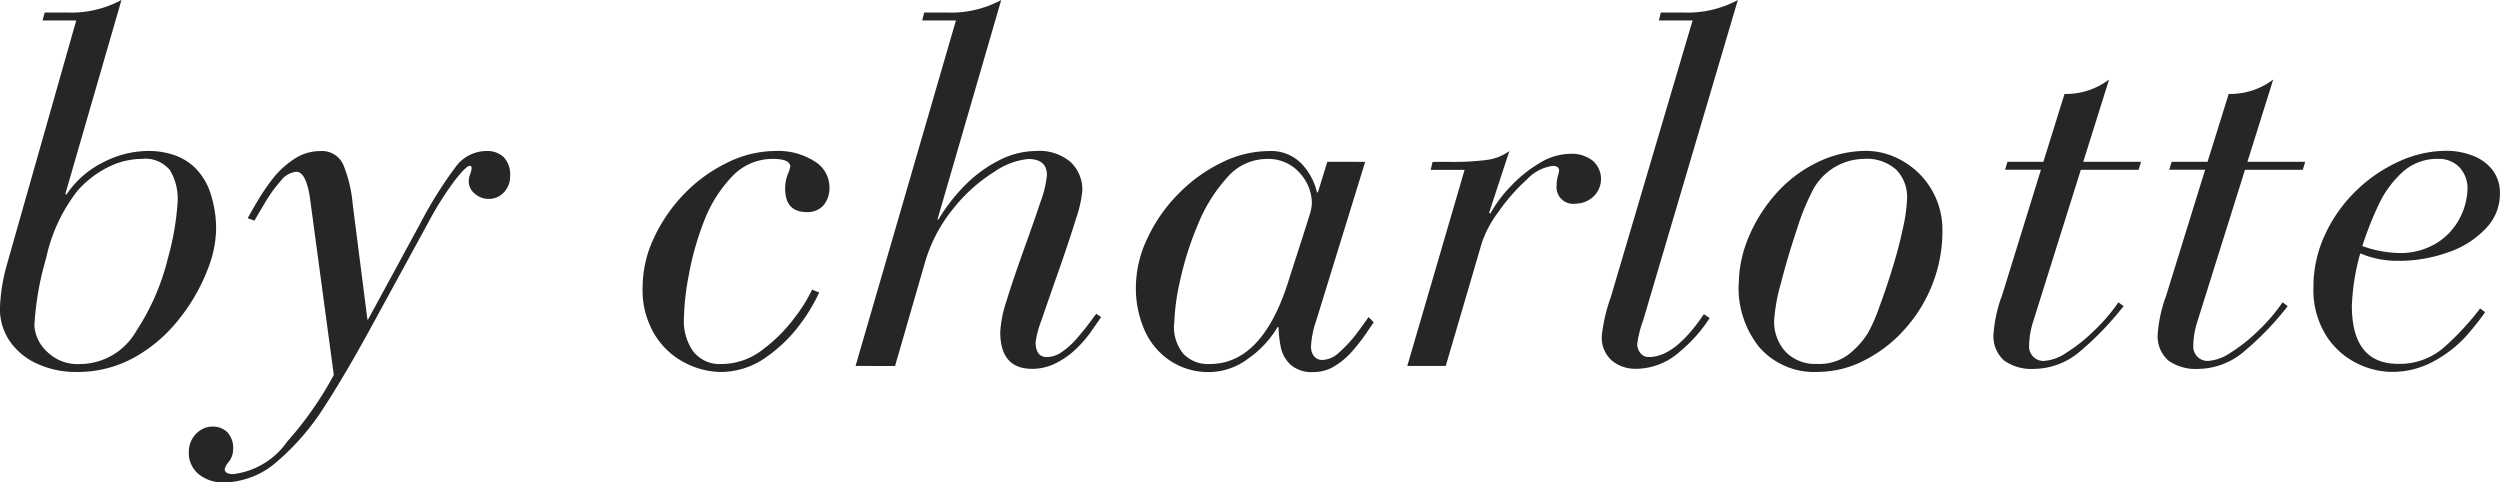
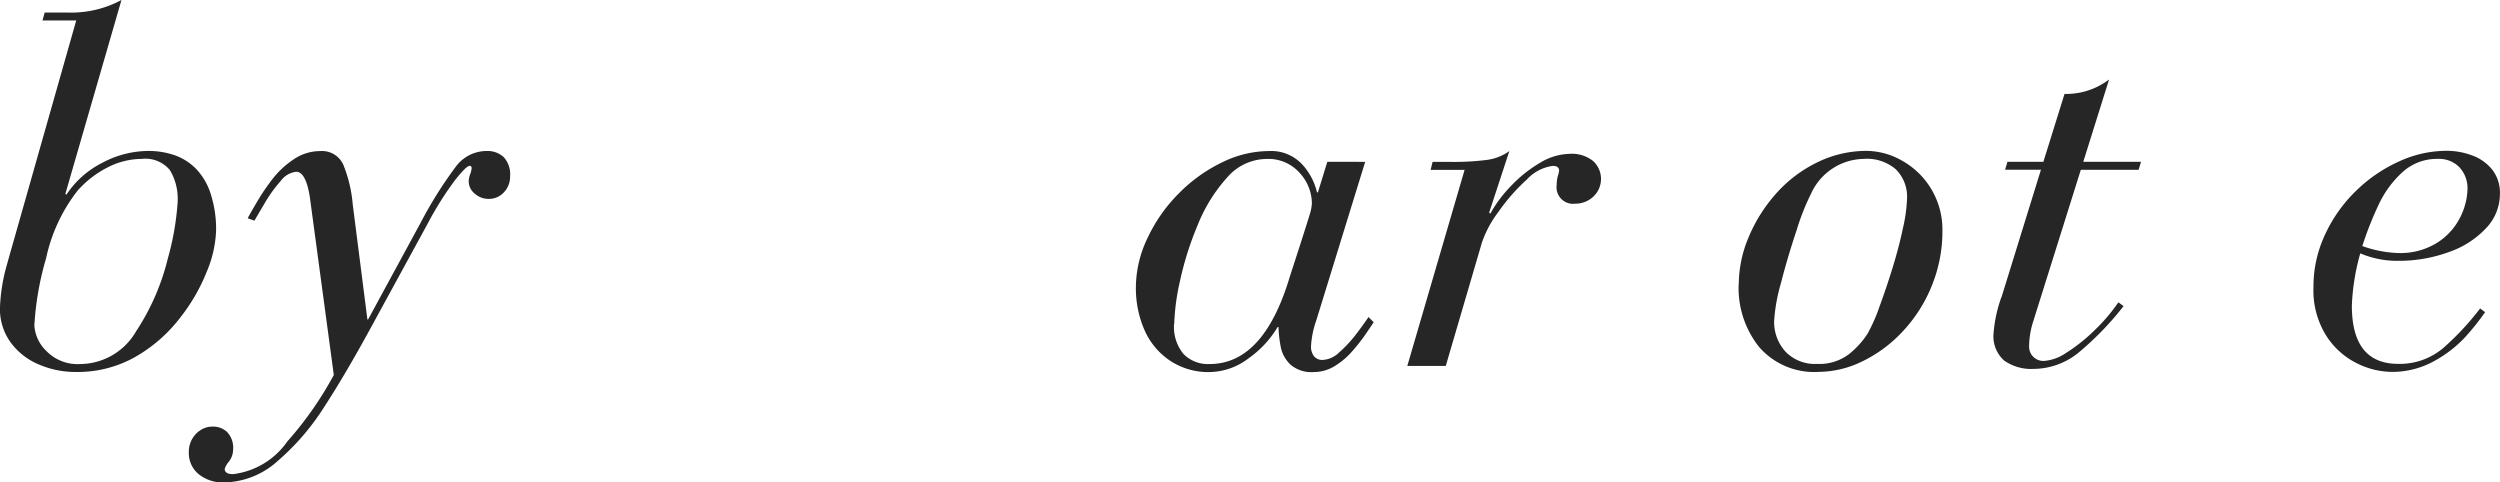
<svg xmlns="http://www.w3.org/2000/svg" width="96.883" height="18.697" viewBox="0 0 96.883 18.697">
  <g id="by_charlotte" data-name="by charlotte" transform="translate(-1183.117 -8.706)">
    <path id="Path_168" data-name="Path 168" d="M1116.056,15.981a2.153,2.153,0,0,0-.3-1.227,1.235,1.235,0,0,0-1.092-.434,2.917,2.917,0,0,0-1.315.326,3.939,3.939,0,0,0-1.167.9,6.44,6.44,0,0,0-1.225,2.63,11.455,11.455,0,0,0-.453,2.6,1.5,1.5,0,0,0,.462.985,1.682,1.682,0,0,0,1.311.509A2.525,2.525,0,0,0,1114.447,21a8.976,8.976,0,0,0,1.228-2.817,10.635,10.635,0,0,0,.382-2.2m-6.6,2.372,2.669-9.4h-1.306l.084-.308h.858a4.11,4.11,0,0,0,2.117-.485l-2.173,7.51.037.037a3.634,3.634,0,0,1,1.408-1.246,3.826,3.826,0,0,1,1.745-.451,3.109,3.109,0,0,1,1.05.167,2.177,2.177,0,0,1,.83.532,2.484,2.484,0,0,1,.564.975,4.438,4.438,0,0,1,.206,1.422,4.491,4.491,0,0,1-.351,1.557,7.164,7.164,0,0,1-1.057,1.829,5.815,5.815,0,0,1-1.724,1.5,4.534,4.534,0,0,1-2.3.583,3.58,3.58,0,0,1-1.459-.3,2.578,2.578,0,0,1-1.085-.866,2.2,2.2,0,0,1-.4-1.3,6.9,6.9,0,0,1,.288-1.753" transform="translate(73.945 0.544)" fill="#262626" />
    <path id="Path_169" data-name="Path 169" d="M1122.979,20.177l2.043-3.76a15.976,15.976,0,0,1,1.362-2.169,1.485,1.485,0,0,1,1.185-.6.919.919,0,0,1,.667.238.984.984,0,0,1,.247.741.88.88,0,0,1-.238.621.787.787,0,0,1-.6.256.8.8,0,0,1-.527-.2.61.61,0,0,1-.238-.494.819.819,0,0,1,.055-.261.808.808,0,0,0,.057-.233c0-.062-.025-.094-.075-.094q-.131,0-.579.569a12.688,12.688,0,0,0-1.044,1.662L1123.1,20.47q-1.008,1.85-1.829,3.109a9.388,9.388,0,0,1-1.8,2.087,3.182,3.182,0,0,1-2.066.826,1.489,1.489,0,0,1-.989-.319,1.053,1.053,0,0,1-.383-.852.991.991,0,0,1,.127-.51.974.974,0,0,1,.335-.352.837.837,0,0,1,.453-.131.789.789,0,0,1,.577.219.884.884,0,0,1,.225.658.791.791,0,0,1-.164.481.74.74,0,0,0-.163.284c0,.13.109.2.328.2a3,3,0,0,0,2.1-1.268,13.515,13.515,0,0,0,1.8-2.575l-.933-6.923q-.158-.952-.523-.951a.863.863,0,0,0-.6.354,5.252,5.252,0,0,0-.6.826q-.28.472-.42.714l-.261-.093c.068-.131.191-.347.369-.649a8.486,8.486,0,0,1,.6-.882,3.469,3.469,0,0,1,.812-.751,1.82,1.82,0,0,1,1.031-.321.9.9,0,0,1,.9.546,5.244,5.244,0,0,1,.358,1.515l.57,4.469Z" transform="translate(74.402 0.91)" fill="#262626" />
-     <path id="Path_170" data-name="Path 170" d="M1139.091,19.02l.27.112a6.652,6.652,0,0,1-.693,1.167,5.646,5.646,0,0,1-1.34,1.324,3.035,3.035,0,0,1-1.809.588,3.1,3.1,0,0,1-1.3-.325,2.967,2.967,0,0,1-1.2-1.069,3.334,3.334,0,0,1-.5-1.9,4.493,4.493,0,0,1,.437-1.9,6.226,6.226,0,0,1,1.167-1.7,5.872,5.872,0,0,1,1.665-1.212,4.247,4.247,0,0,1,1.871-.458,2.611,2.611,0,0,1,1.52.4,1.169,1.169,0,0,1,.579.979,1.048,1.048,0,0,1-.234.732.824.824,0,0,1-.643.257q-.84,0-.839-.914a1.515,1.515,0,0,1,.1-.546,2.123,2.123,0,0,0,.1-.294q0-.307-.672-.307a2.151,2.151,0,0,0-1.61.709,5.163,5.163,0,0,0-1.068,1.722,11.206,11.206,0,0,0-.583,2.065,10.064,10.064,0,0,0-.191,1.708,2.021,2.021,0,0,0,.368,1.264,1.3,1.3,0,0,0,1.1.481,2.608,2.608,0,0,0,1.6-.57,5.958,5.958,0,0,0,1.255-1.269,5.721,5.721,0,0,0,.644-1.044" transform="translate(75.502 0.91)" fill="#262626" />
-     <path id="Path_171" data-name="Path 171" d="M1140.256,22.343l3.89-13.388h-1.307l.076-.307h.861a4.115,4.115,0,0,0,2.124-.485l-2.471,8.508h.037a6.907,6.907,0,0,1,1.044-1.343,5.064,5.064,0,0,1,1.316-.957,3.168,3.168,0,0,1,1.427-.358,1.875,1.875,0,0,1,1.337.429,1.47,1.47,0,0,1,.453,1.12,4.778,4.778,0,0,1-.253,1.1q-.251.821-.675,2.028t-.654,1.881a3.948,3.948,0,0,0-.228.841c0,.39.146.588.437.588a1.029,1.029,0,0,0,.571-.192,2.96,2.96,0,0,0,.57-.508q.278-.318.512-.63c.155-.208.242-.324.261-.349l.187.13c-.151.224-.3.433-.437.629a4.74,4.74,0,0,1-.541.611,3.092,3.092,0,0,1-.767.541,2.028,2.028,0,0,1-.927.224q-1.237,0-1.236-1.428a4.581,4.581,0,0,1,.24-1.194q.242-.792.655-1.945c.274-.768.5-1.4.663-1.9a3.958,3.958,0,0,0,.25-1.04c0-.417-.241-.625-.726-.625a2.8,2.8,0,0,0-1.319.5,6.263,6.263,0,0,0-1.586,1.426,5.889,5.889,0,0,0-1.106,2.123l-1.148,3.974Z" transform="translate(76.017 0.544)" fill="#262626" />
    <path id="Path_172" data-name="Path 172" d="M1151.92,20.354a1.648,1.648,0,0,0,.363,1.156,1.32,1.32,0,0,0,1.018.393q2.09,0,3.1-3.367c.044-.138.174-.537.388-1.2s.346-1.083.4-1.264a1.7,1.7,0,0,0,.073-.4,1.765,1.765,0,0,0-.469-1.17,1.62,1.62,0,0,0-1.293-.546,2.038,2.038,0,0,0-1.522.719,6.133,6.133,0,0,0-1.138,1.833,12.271,12.271,0,0,0-.69,2.179,8.607,8.607,0,0,0-.223,1.669m7.4-6.288-1.893,6.139a3.628,3.628,0,0,0-.206,1.008.6.6,0,0,0,.116.386.414.414,0,0,0,.341.144,1,1,0,0,0,.643-.3,4.833,4.833,0,0,0,.588-.621c.169-.214.348-.461.541-.741l.2.2c-.036.057-.133.2-.289.429a6.947,6.947,0,0,1-.546.7,2.907,2.907,0,0,1-.69.579,1.538,1.538,0,0,1-.79.223,1.248,1.248,0,0,1-.9-.279,1.289,1.289,0,0,1-.373-.629,4.507,4.507,0,0,1-.1-.835h-.036a3.94,3.94,0,0,1-1.126,1.212,2.545,2.545,0,0,1-1.517.532,2.668,2.668,0,0,1-1.526-.443,2.746,2.746,0,0,1-.991-1.189,4.05,4.05,0,0,1-.332-1.661,4.445,4.445,0,0,1,.459-1.917,6.093,6.093,0,0,1,1.218-1.727,6.011,6.011,0,0,1,1.672-1.194,4.154,4.154,0,0,1,1.8-.434,1.644,1.644,0,0,1,1.281.5,2.4,2.4,0,0,1,.588,1.1h.036l.365-1.184Z" transform="translate(76.695 0.91)" fill="#262626" />
    <path id="Path_173" data-name="Path 173" d="M1160.3,21.978l2.221-7.6h-1.316l.075-.308h.709a10.139,10.139,0,0,0,1.381-.075,1.905,1.905,0,0,0,.885-.345l-.783,2.388.046.037a4.961,4.961,0,0,1,.789-1.059,5.1,5.1,0,0,1,1.119-.9,2.3,2.3,0,0,1,1.162-.358,1.316,1.316,0,0,1,.914.279.939.939,0,0,1,0,1.386,1.012,1.012,0,0,1-.685.266.643.643,0,0,1-.728-.727,1.274,1.274,0,0,1,.047-.35,1.147,1.147,0,0,0,.047-.2c0-.125-.081-.187-.243-.187a1.674,1.674,0,0,0-1.011.532,7.339,7.339,0,0,0-1.1,1.254,4.247,4.247,0,0,0-.638,1.189l-1.4,4.777Z" transform="translate(77.354 0.91)" fill="#262626" />
-     <path id="Path_174" data-name="Path 174" d="M1167.713,19.686l3.172-10.73h-1.307l.075-.308h.867a4.127,4.127,0,0,0,2.119-.485l-3.667,12.407a4.149,4.149,0,0,0-.233.933.551.551,0,0,0,.12.336.4.4,0,0,0,.337.159q1.008,0,2.126-1.661l.225.15a5.667,5.667,0,0,1-1.134,1.282,2.561,2.561,0,0,1-1.731.685,1.423,1.423,0,0,1-.923-.317,1.186,1.186,0,0,1-.391-.979,6.482,6.482,0,0,1,.345-1.473" transform="translate(77.825 0.544)" fill="#262626" />
    <path id="Path_175" data-name="Path 175" d="M1177.2,13.954a2.278,2.278,0,0,0-2.048,1.334,9.09,9.09,0,0,0-.564,1.422q-.352,1.05-.612,2.066a6.807,6.807,0,0,0-.261,1.446,1.707,1.707,0,0,0,.438,1.2,1.583,1.583,0,0,0,1.226.476,1.886,1.886,0,0,0,1.218-.364,3.315,3.315,0,0,0,.734-.8,6.45,6.45,0,0,0,.459-1.036c.174-.471.341-.965.5-1.478s.3-1.029.408-1.549a6.1,6.1,0,0,0,.167-1.17,1.5,1.5,0,0,0-.43-1.139,1.716,1.716,0,0,0-1.233-.41m-4.858,4.869a4.73,4.73,0,0,1,.382-1.833,6.019,6.019,0,0,1,1.055-1.68,5.118,5.118,0,0,1,1.59-1.213,4.337,4.337,0,0,1,1.936-.452,2.825,2.825,0,0,1,1.362.378,3.056,3.056,0,0,1,1.567,2.719,5.581,5.581,0,0,1-.411,2.128,5.669,5.669,0,0,1-1.119,1.762,5.272,5.272,0,0,1-1.567,1.167,3.927,3.927,0,0,1-1.7.411,2.825,2.825,0,0,1-2.3-.957,3.661,3.661,0,0,1-.8-2.43" transform="translate(78.156 0.91)" fill="#262626" />
    <path id="Path_176" data-name="Path 176" d="M1181.906,19.492l1.53-4.944h-1.39l.093-.308h1.391l.82-2.631a2.747,2.747,0,0,0,1.726-.559l-1,3.19h2.239l-.094.308h-2.239l-1.875,5.971a3.307,3.307,0,0,0-.13.877.552.552,0,0,0,.588.559,1.737,1.737,0,0,0,.83-.3,6.409,6.409,0,0,0,1.077-.847,6.97,6.97,0,0,0,.966-1.124l.2.149a11.688,11.688,0,0,1-1.689,1.755,2.782,2.782,0,0,1-1.791.677,1.825,1.825,0,0,1-1.144-.321,1.249,1.249,0,0,1-.415-1.05,5.426,5.426,0,0,1,.3-1.4" transform="translate(78.774 0.737)" fill="#262626" />
-     <path id="Path_177" data-name="Path 177" d="M1187.87,19.492l1.531-4.944h-1.391l.093-.308h1.391l.82-2.631a2.745,2.745,0,0,0,1.726-.559l-1,3.19h2.239l-.093.308h-2.24l-1.874,5.971a3.272,3.272,0,0,0-.131.877.552.552,0,0,0,.588.559,1.733,1.733,0,0,0,.83-.3,6.366,6.366,0,0,0,1.077-.847,6.965,6.965,0,0,0,.966-1.124l.2.149a11.592,11.592,0,0,1-1.689,1.755,2.783,2.783,0,0,1-1.791.677,1.826,1.826,0,0,1-1.143-.321,1.249,1.249,0,0,1-.414-1.05,5.409,5.409,0,0,1,.3-1.4" transform="translate(79.172 0.737)" fill="#262626" />
    <path id="Path_178" data-name="Path 178" d="M1199.192,15.12a1.183,1.183,0,0,0-.307-.835,1.093,1.093,0,0,0-.839-.331,1.974,1.974,0,0,0-1.367.508,3.986,3.986,0,0,0-.914,1.232,13.24,13.24,0,0,0-.649,1.637,4.507,4.507,0,0,0,1.381.27,2.686,2.686,0,0,0,1.553-.419,2.477,2.477,0,0,0,.877-1,2.575,2.575,0,0,0,.266-1.065m.495,4.637.187.14a9.8,9.8,0,0,1-.789.985,4.772,4.772,0,0,1-1.186.91,3.356,3.356,0,0,1-1.677.419,3.109,3.109,0,0,1-1.3-.325,2.972,2.972,0,0,1-1.2-1.07,3.318,3.318,0,0,1-.5-1.9,4.742,4.742,0,0,1,.453-2.034,5.637,5.637,0,0,1,1.21-1.7,5.8,5.8,0,0,1,1.667-1.133,4.444,4.444,0,0,1,1.817-.406,2.845,2.845,0,0,1,1,.178,1.784,1.784,0,0,1,.779.549,1.461,1.461,0,0,1,.3.953,1.916,1.916,0,0,1-.537,1.319,3.558,3.558,0,0,1-1.451.928,5.632,5.632,0,0,1-1.968.337,3.64,3.64,0,0,1-1.456-.29,8.616,8.616,0,0,0-.326,2.025q0,2.259,1.8,2.258a2.606,2.606,0,0,0,1.782-.649,10.666,10.666,0,0,0,1.39-1.5" transform="translate(79.548 0.91)" fill="#262626" />
  </g>
</svg>